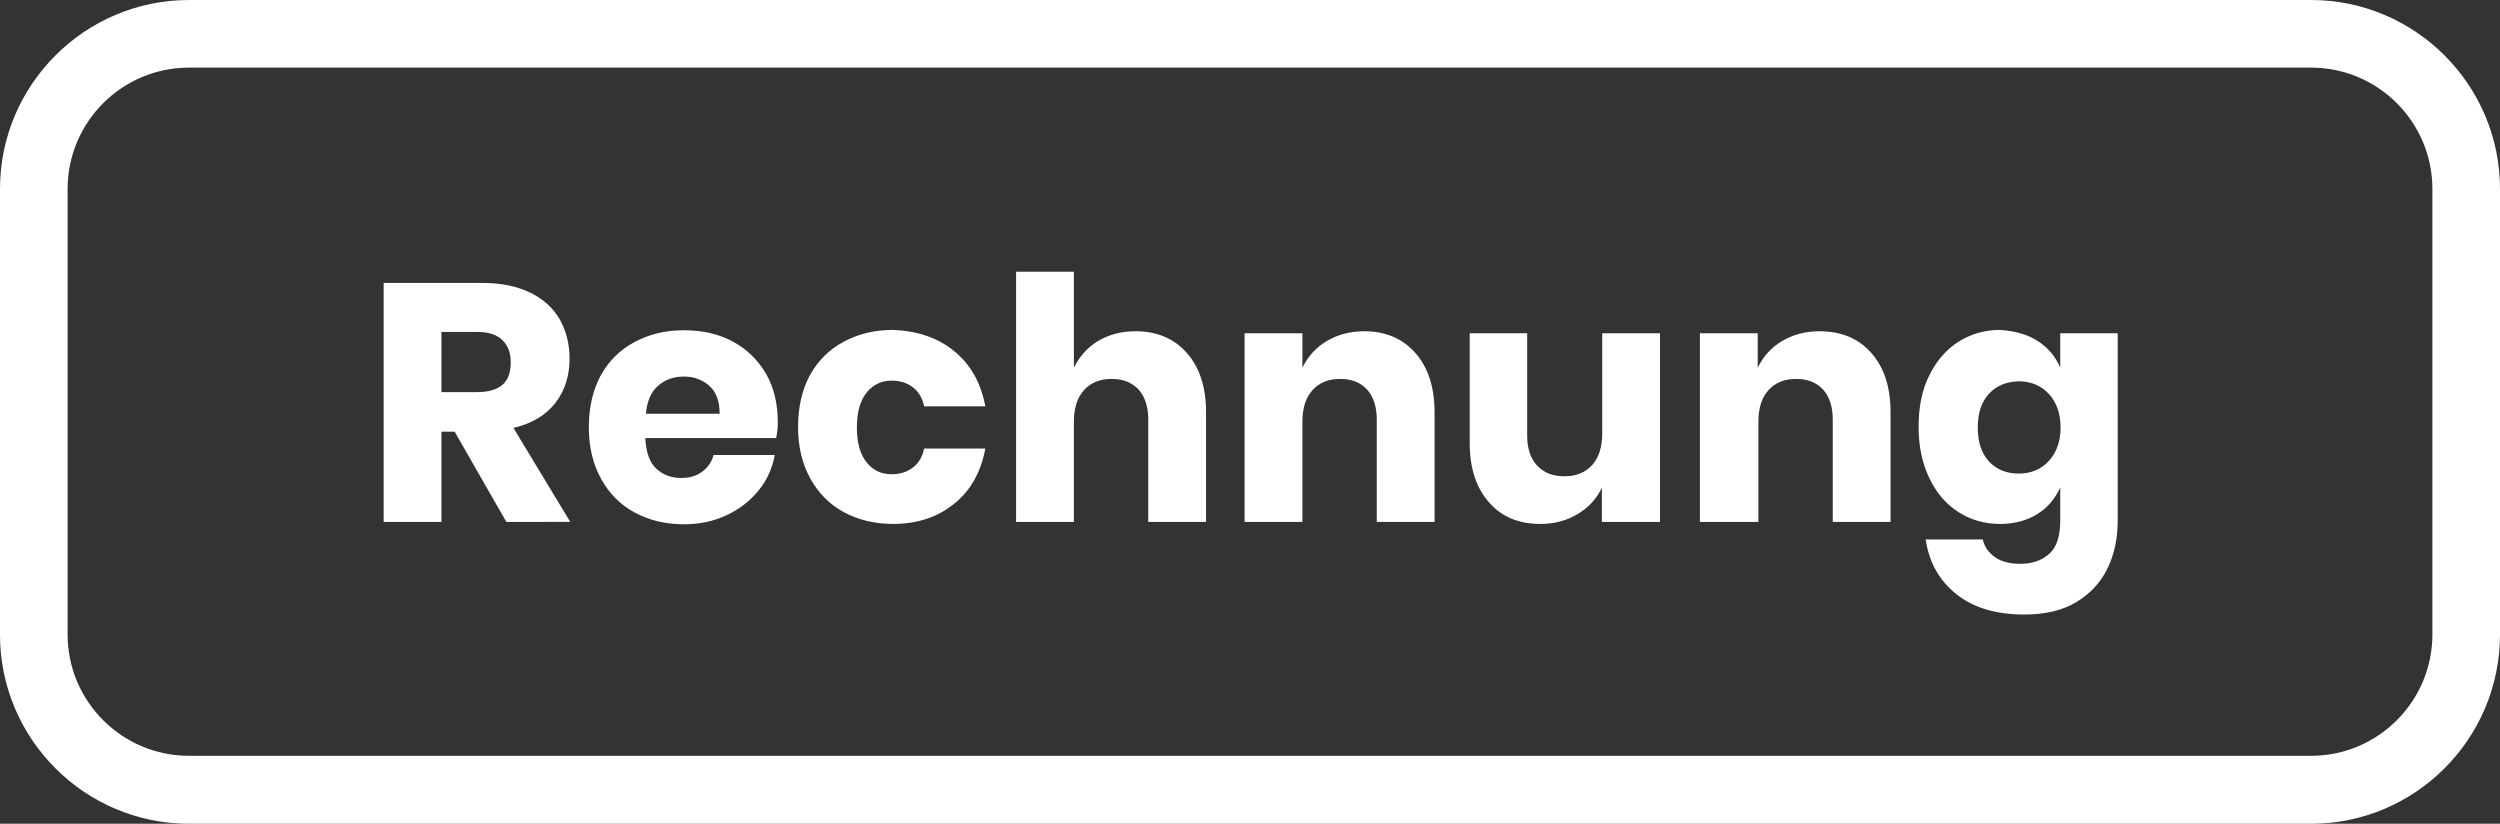
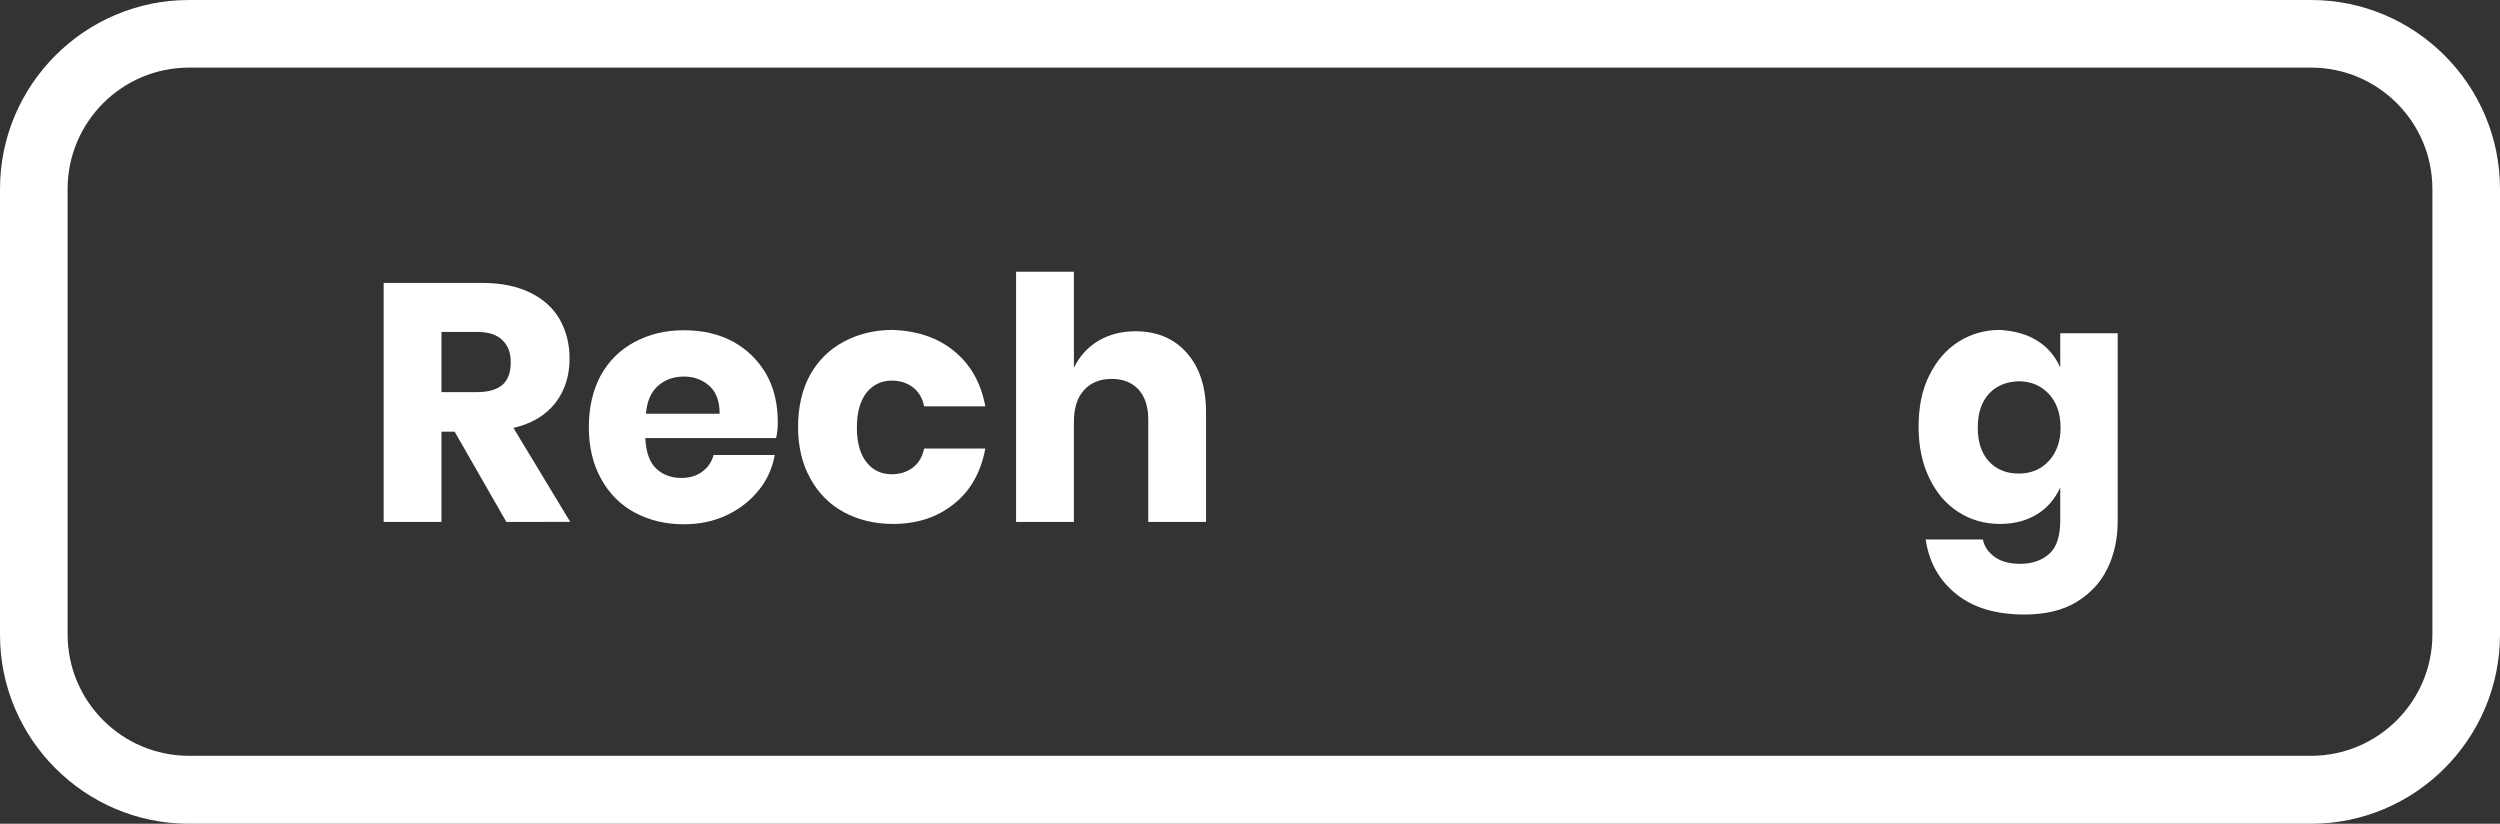
<svg xmlns="http://www.w3.org/2000/svg" version="1.1" id="Layer_1" x="0px" y="0px" viewBox="0 0 739.6 243.7" style="enable-background:new 0 0 739.6 243.7;" xml:space="preserve">
  <rect x="0" y="0" width="739.6" height="243.7" fill="#333333" stroke="none" />
  <style type="text/css">
	.st0{fill:#FFFFFF;}
</style>
  <g>
    <g>
      <path class="st0" d="M149.8,154.4l-15.3-26.7h-3.9v26.7h-17.1V83.7h29.2c5.6,0,10.3,1,14.2,2.9s6.8,4.6,8.7,7.9    c1.9,3.4,2.9,7.2,2.9,11.6c0,5.1-1.4,9.5-4.2,13.1c-2.8,3.6-6.9,6.1-12.4,7.4l16.8,27.8L149.8,154.4L149.8,154.4z M130.6,116h10.6    c3.4,0,5.9-0.8,7.5-2.2s2.4-3.7,2.4-6.6c0-2.8-0.8-5-2.5-6.6c-1.6-1.6-4.1-2.4-7.4-2.4h-10.6V116z" />
      <path class="st0" d="M229.6,129.6h-38.7c0.2,4.2,1.3,7.2,3.2,9s4.4,2.8,7.4,2.8c2.5,0,4.6-0.6,6.3-1.9c1.7-1.3,2.8-2.9,3.3-4.9    h18.1c-0.7,3.9-2.3,7.5-4.8,10.5c-2.5,3.1-5.6,5.5-9.4,7.3s-8,2.7-12.7,2.7c-5.5,0-10.3-1.2-14.6-3.5c-4.2-2.3-7.5-5.6-9.9-10    c-2.4-4.3-3.6-9.4-3.6-15.2c0-5.9,1.2-11,3.5-15.3c2.4-4.3,5.7-7.6,10-9.9c4.3-2.3,9.1-3.5,14.6-3.5s10.4,1.1,14.6,3.4    c4.2,2.3,7.4,5.5,9.8,9.6c2.3,4.1,3.4,8.8,3.4,14.2C230.1,126.4,230,127.9,229.6,129.6z M209.9,114.2c-2-1.8-4.5-2.8-7.5-2.8    c-3.1,0-5.7,0.9-7.8,2.8c-2.1,1.9-3.2,4.6-3.5,8.2h21.8C212.9,118.7,211.9,116,209.9,114.2z" />
      <path class="st0" d="M282.3,103.9c4.9,4,7.9,9.4,9.2,16.3h-18.1c-0.5-2.4-1.6-4.3-3.3-5.6c-1.7-1.3-3.8-2-6.3-2    c-3,0-5.5,1.2-7.4,3.5c-1.9,2.4-2.9,5.8-2.9,10.4c0,4.5,1,8,2.9,10.3c1.9,2.4,4.4,3.5,7.4,3.5c2.5,0,4.6-0.7,6.3-2    c1.7-1.3,2.8-3.2,3.3-5.6h18.1c-1.3,6.9-4.3,12.4-9.2,16.3c-4.9,4-10.9,6-18.1,6c-5.5,0-10.3-1.2-14.6-3.5    c-4.2-2.3-7.5-5.6-9.9-10c-2.4-4.3-3.6-9.4-3.6-15.2c0-5.9,1.2-11,3.5-15.3c2.4-4.3,5.7-7.6,10-9.9c4.3-2.3,9.1-3.5,14.6-3.5    C271.4,97.9,277.5,99.9,282.3,103.9z" />
      <path class="st0" d="M351.1,104.4c3.8,4.3,5.7,10.1,5.7,17.6v32.4h-17.1V124c0-3.7-1-6.7-2.9-8.8c-2-2.1-4.6-3.1-7.9-3.1    c-3.5,0-6.2,1.1-8.2,3.3s-3,5.3-3,9.4v29.6h-17.1v-74h17.1v28.4c1.6-3.3,4-6,7.1-7.9c3.2-1.9,6.9-2.9,11.1-2.9    C342.2,98,347.3,100.1,351.1,104.4z" />
-       <path class="st0" d="M418.7,104.4c3.8,4.3,5.7,10.1,5.7,17.6v32.4h-17.1V124c0-3.7-1-6.7-2.9-8.8c-2-2.1-4.6-3.1-7.9-3.1    c-3.5,0-6.2,1.1-8.2,3.3s-3,5.3-3,9.4v29.6h-17.1V98.6h17.1v10.2c1.6-3.3,4-6,7.2-7.9s6.9-2.9,11.1-2.9    C409.8,98,414.9,100.1,418.7,104.4z" />
-       <path class="st0" d="M491.1,98.6v55.8h-17.2v-10.1c-1.6,3.3-4,5.9-7.2,7.8c-3.2,1.9-6.8,2.9-11,2.9c-6.4,0-11.5-2.1-15.2-6.4    c-3.8-4.3-5.7-10.1-5.7-17.6V98.6h17v30.3c0,3.8,1,6.8,3,8.9c2,2.1,4.6,3.1,8,3.1c3.5,0,6.2-1.1,8.2-3.3s3-5.3,3-9.4V98.6H491.1z" />
-       <path class="st0" d="M553.6,104.4c3.8,4.3,5.7,10.1,5.7,17.6v32.4h-17.1V124c0-3.7-1-6.7-2.9-8.8c-2-2.1-4.6-3.1-7.9-3.1    c-3.5,0-6.2,1.1-8.2,3.3s-3,5.3-3,9.4v29.6h-17.3V98.6H520v10.2c1.6-3.3,4-6,7.2-7.9s6.9-2.9,11.1-2.9    C544.7,98,549.8,100.1,553.6,104.4z" />
      <path class="st0" d="M602.7,100.8c3.1,1.9,5.3,4.6,6.8,7.9V98.6h17v55.5c0,5.2-1,9.9-3,14c-2,4.2-5.1,7.5-9.2,10    c-4.1,2.5-9.3,3.7-15.4,3.7c-8.4,0-15.1-2-20.1-6s-8.1-9.3-9.1-16.2h16.9c0.5,2.3,1.8,4,3.7,5.3s4.4,1.9,7.4,1.9    c3.5,0,6.4-1,8.6-3c2.2-2,3.2-5.3,3.2-9.8v-9.8c-1.5,3.3-3.7,6-6.8,7.9s-6.7,2.9-11,2.9c-4.6,0-8.7-1.2-12.3-3.5s-6.5-5.6-8.6-10    c-2.1-4.3-3.2-9.4-3.2-15.2c0-5.9,1-11,3.2-15.3c2.1-4.3,5-7.6,8.6-9.9c3.6-2.3,7.8-3.5,12.3-3.5C596,97.9,599.7,98.9,602.7,100.8    z M588.4,116.5c-2.2,2.4-3.3,5.7-3.3,10s1.1,7.6,3.3,10s5.2,3.6,8.8,3.6s6.6-1.2,8.9-3.7c2.3-2.5,3.5-5.8,3.5-9.9    c0-4.2-1.2-7.5-3.5-10c-2.3-2.4-5.2-3.7-8.9-3.7C593.6,112.9,590.6,114.1,588.4,116.5z" />
    </g>
    <path class="st0" d="M683.7,243.7H55.9C25.1,243.7,0,218.6,0,187.8V55.9C0,25.1,25.1,0,55.9,0h627.8c30.8,0,55.9,25.1,55.9,55.9   v131.8C739.6,218.6,714.5,243.7,683.7,243.7z M55.9,20C36.1,20,20,36.1,20,55.9v131.8c0,19.8,16.1,35.9,35.9,35.9h627.8   c19.8,0,35.9-16.1,35.9-35.9V55.9c0-19.8-16.1-35.9-35.9-35.9H55.9z" />
  </g>
</svg>